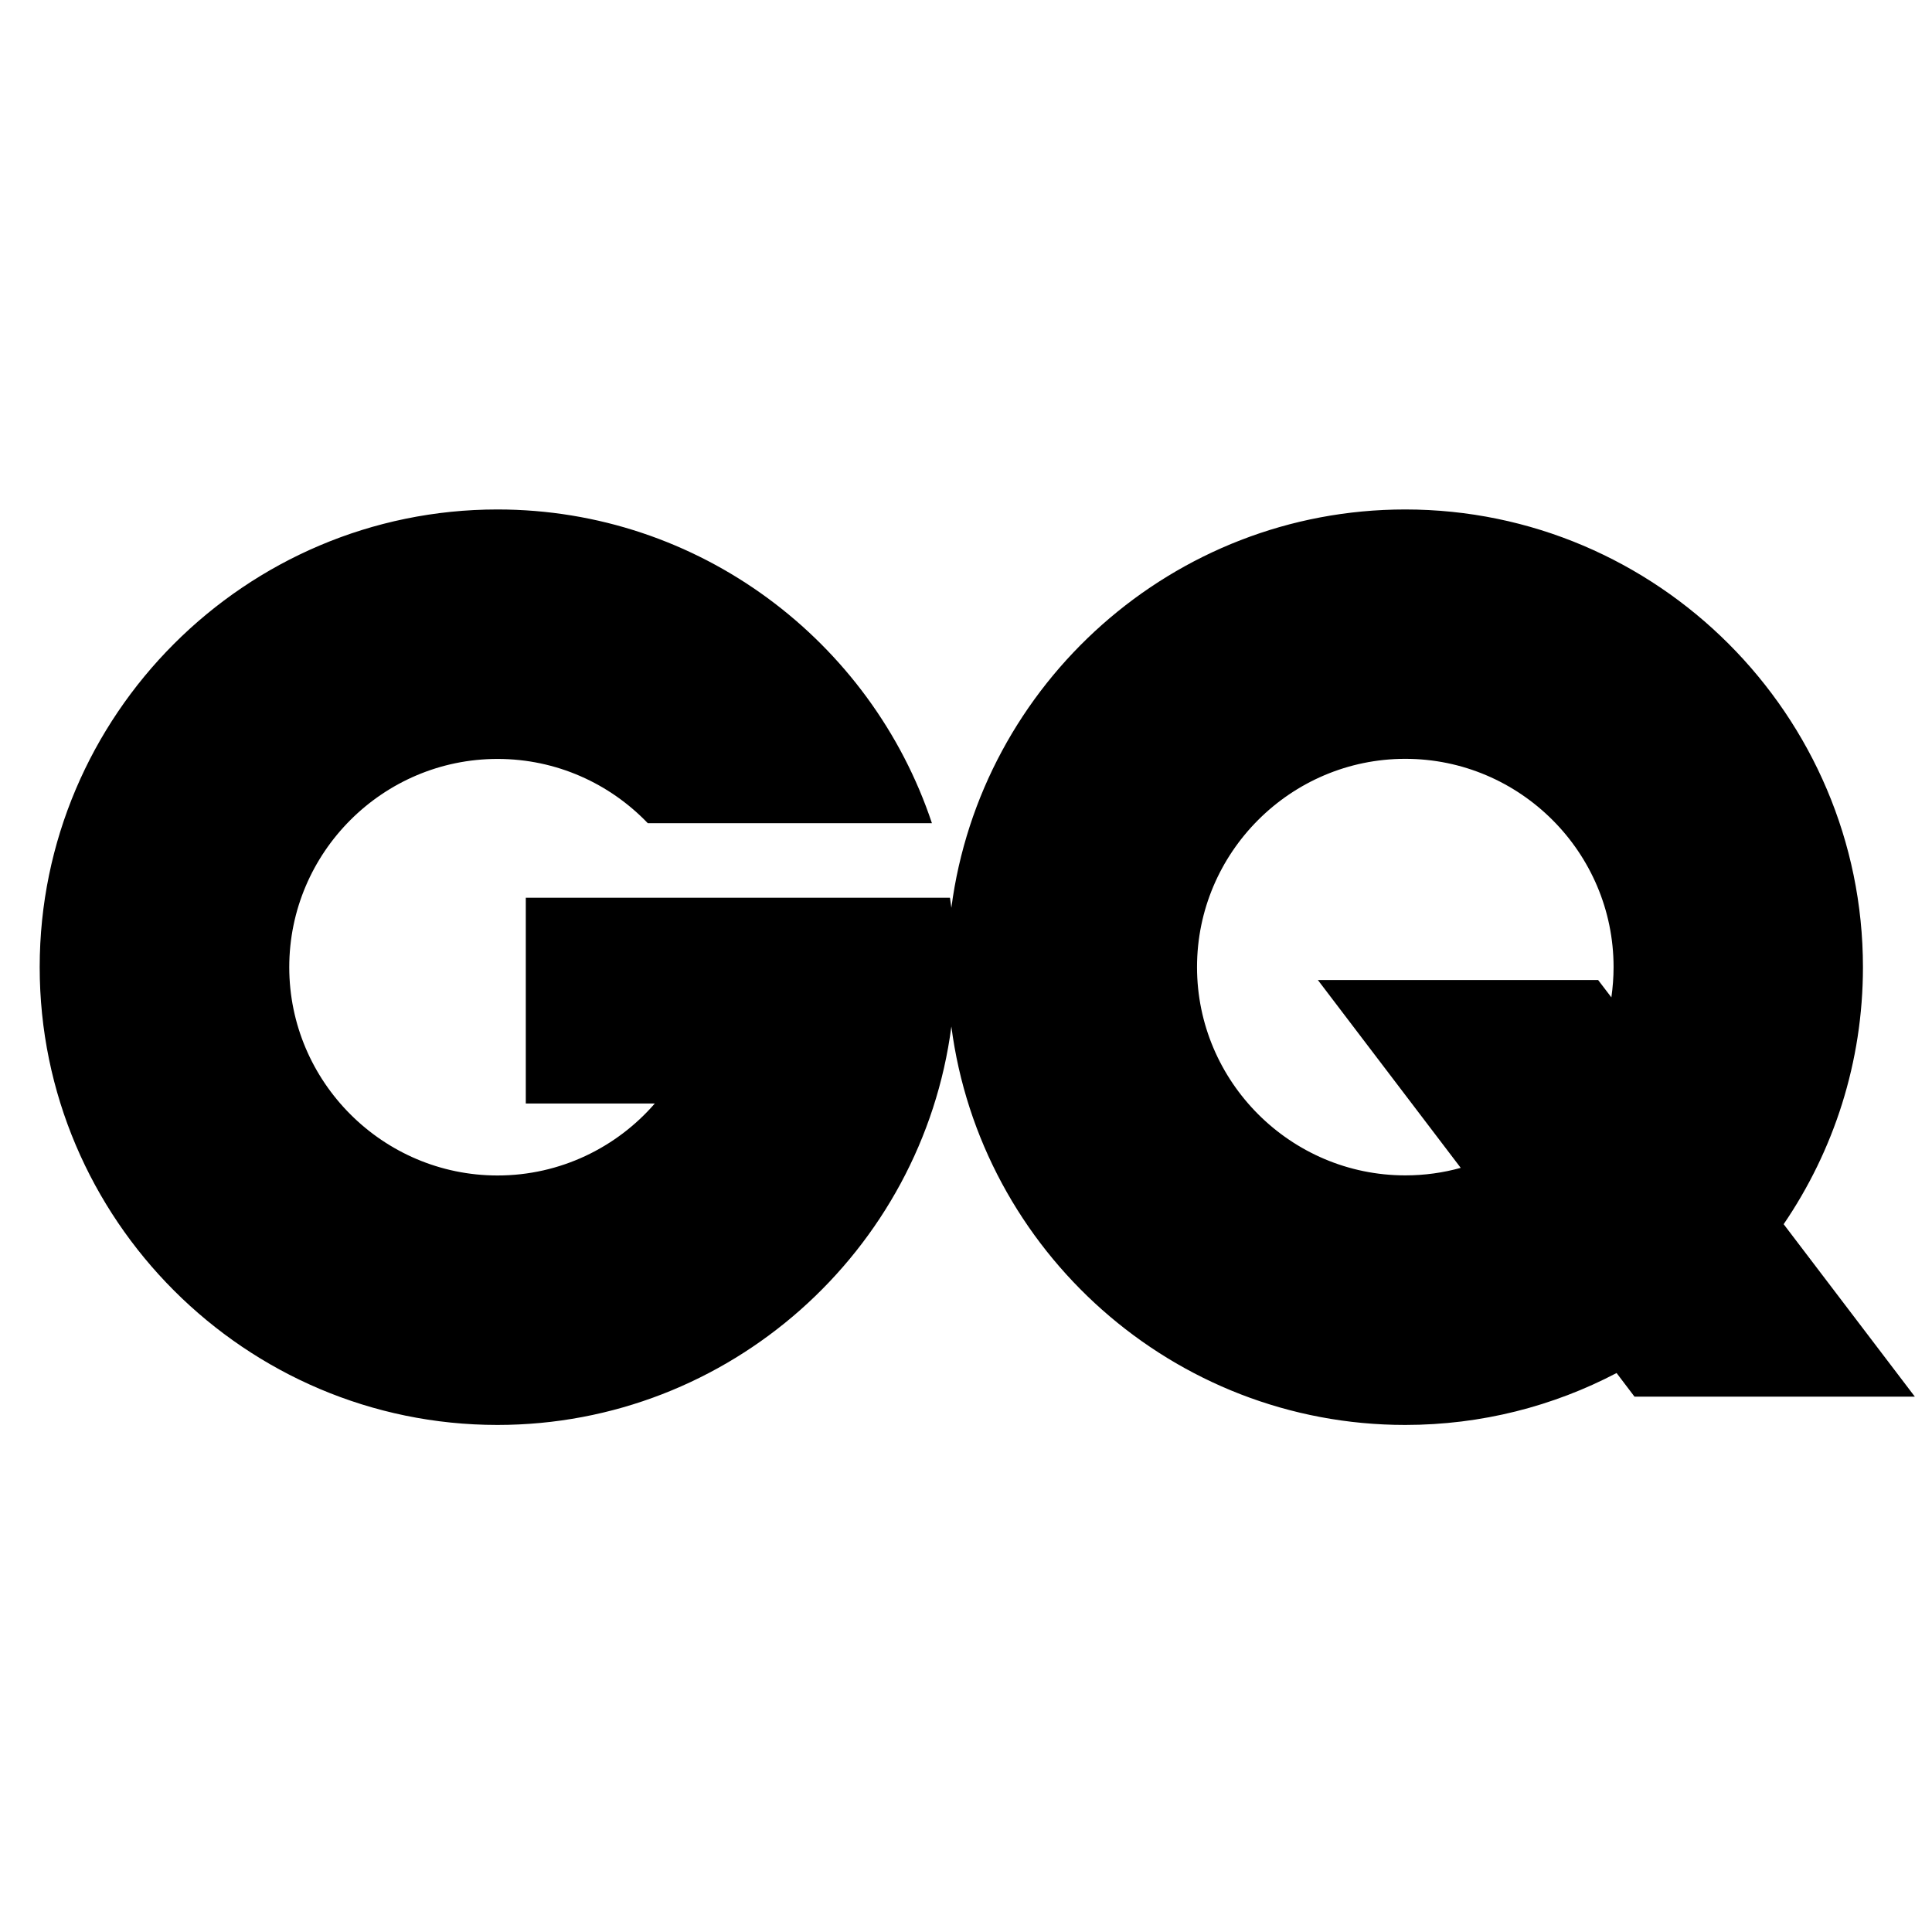
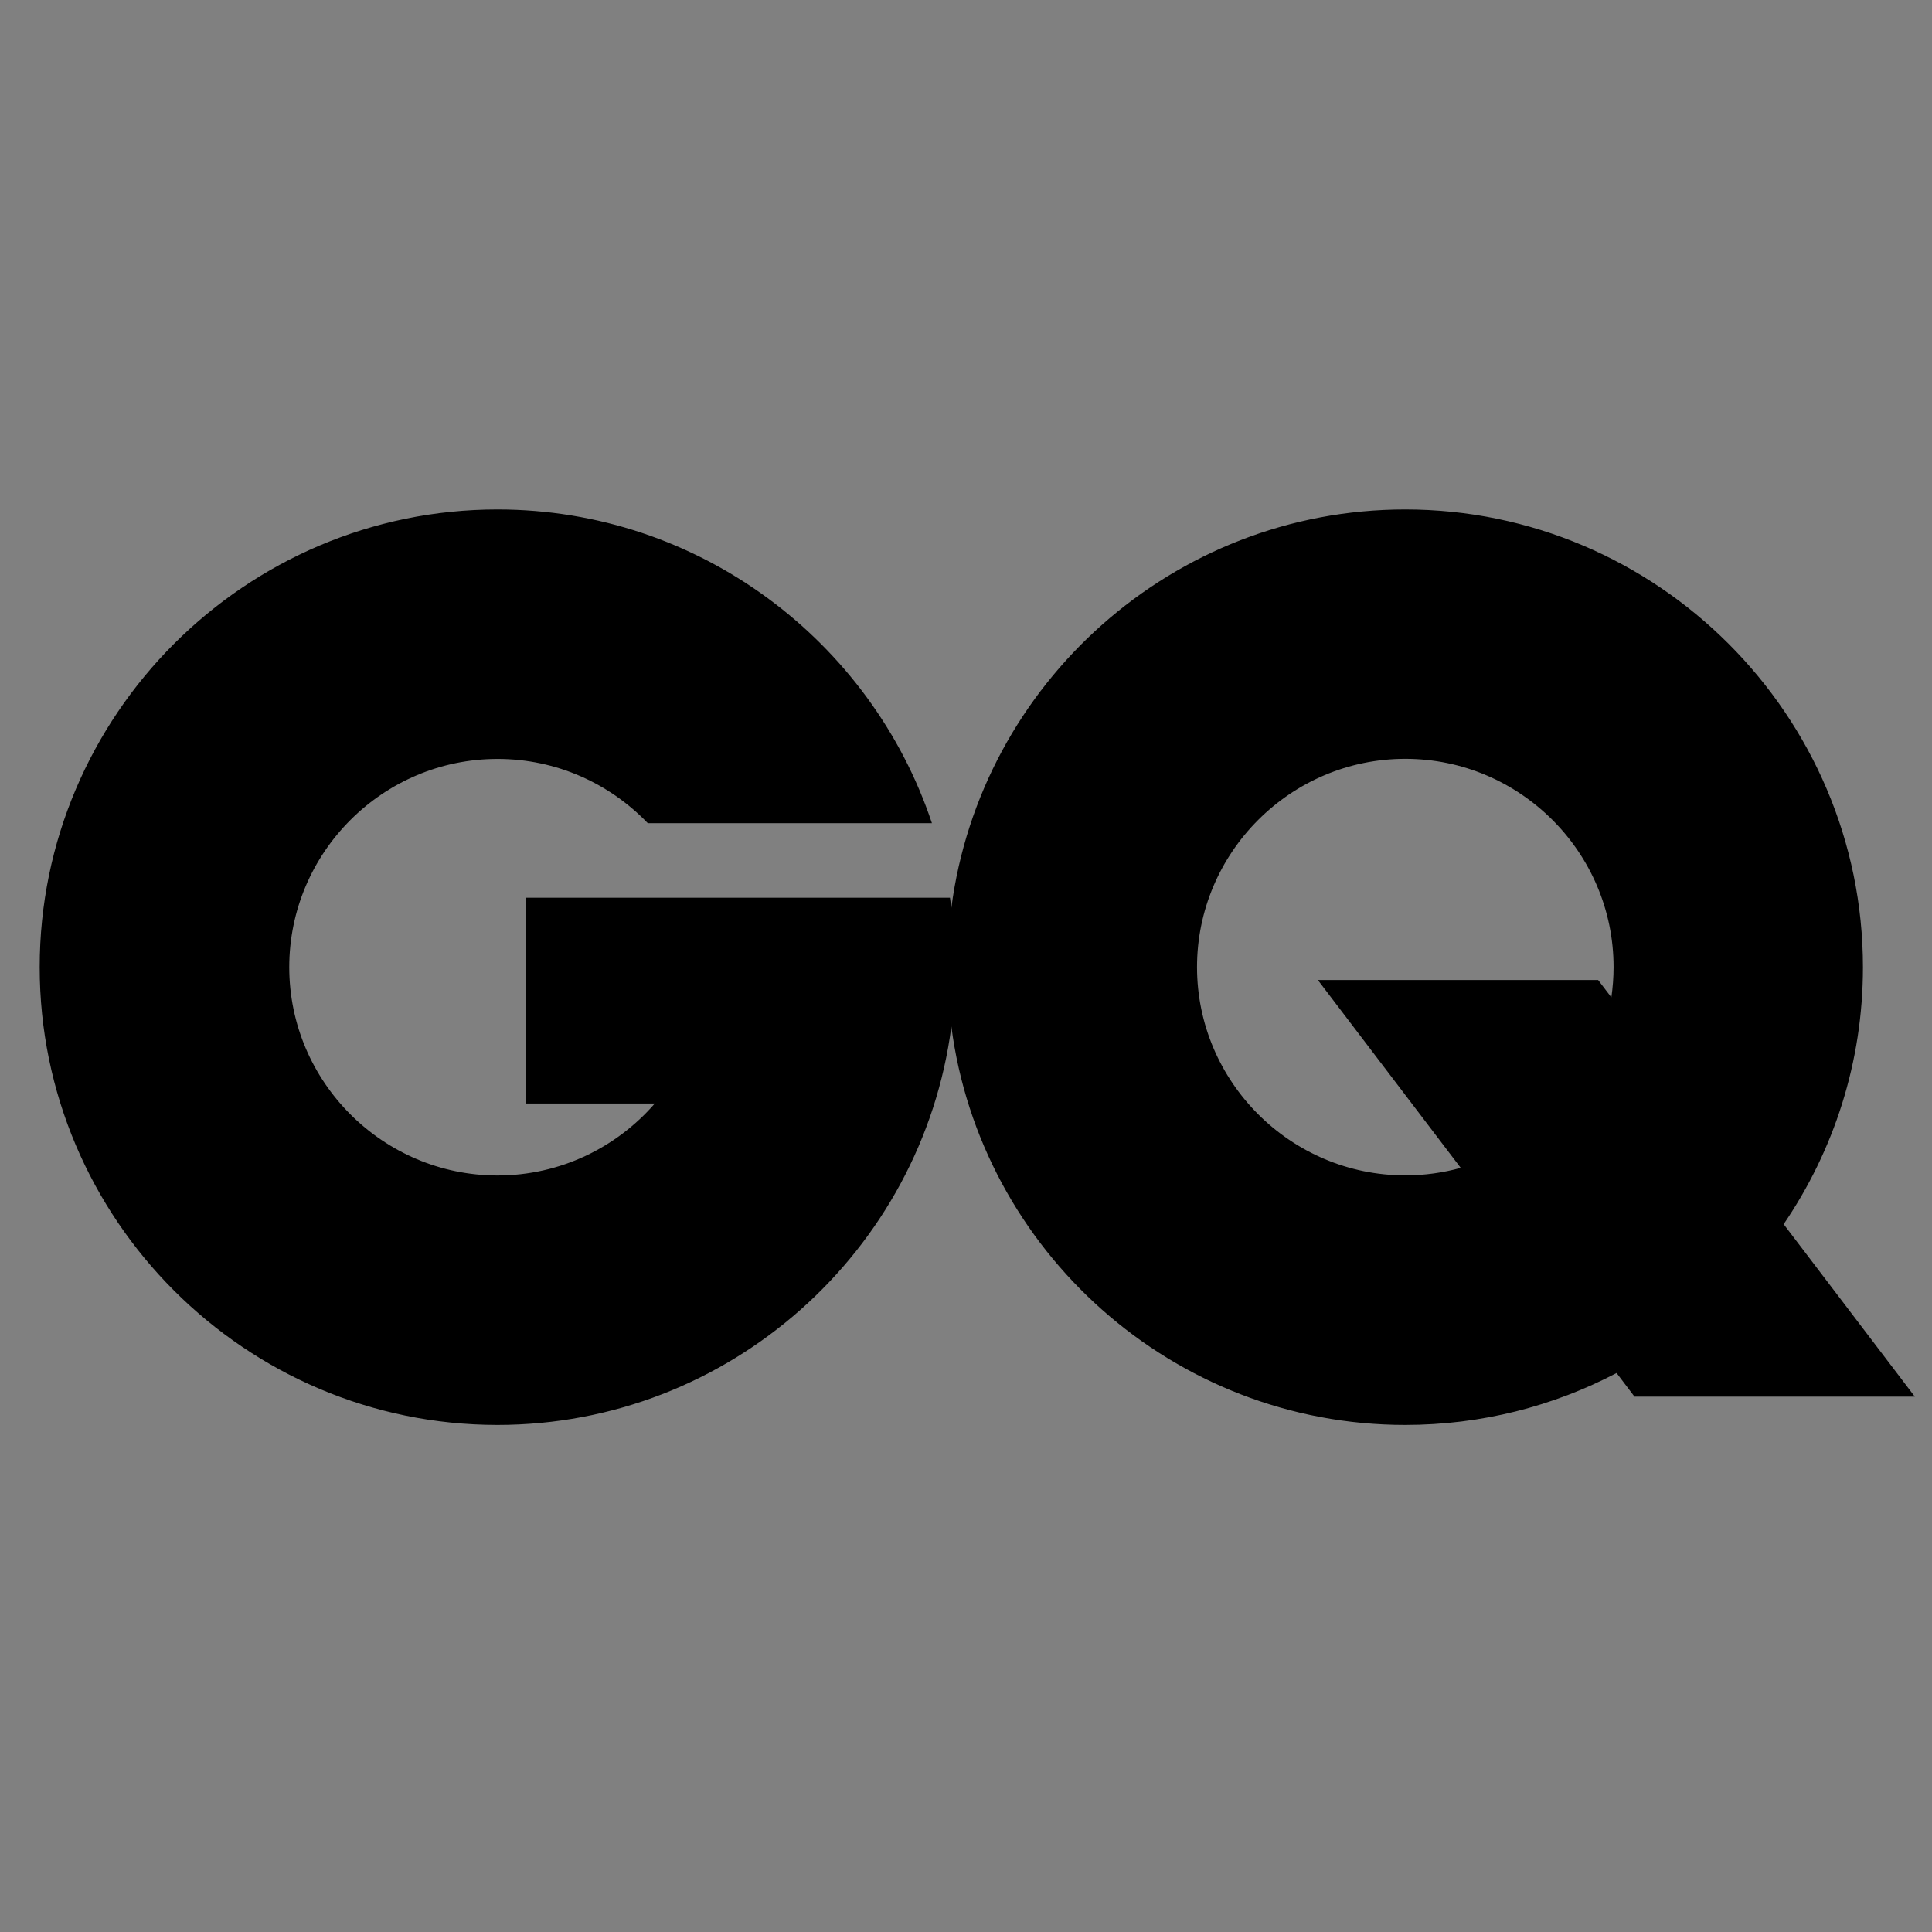
<svg xmlns="http://www.w3.org/2000/svg" id="Calque_1" viewBox="0 0 192.76 192.76">
  <rect x="0" y="0" width="192.76" height="192.76" fill="#808080" stroke="none" />
  <defs>
    <style>.cls-1{fill:#fff;}.cls-1,.cls-2{fill-rule:evenodd;stroke-width:0px;}</style>
  </defs>
-   <polygon class="cls-1" points="0 0 192.76 0 192.76 192.76 0 192.76 0 0 0 0" />
  <path class="cls-2" d="m140.2,50.83c25.15,0,45.67,20.52,45.67,45.67,0,9.49-2.92,18.32-7.91,25.64l13.09,17.21h-27.97l-1.79-2.36c-6.31,3.31-13.49,5.18-21.09,5.18-23.15,0-42.37-17.37-45.28-39.75-2.92,22.37-22.14,39.75-45.29,39.75-25.15,0-45.67-20.52-45.67-45.67s20.52-45.67,45.67-45.67c20.14,0,37.3,13.15,43.35,31.3h-28.35c-3.79-3.95-9.11-6.41-14.99-6.41-11.45,0-20.78,9.34-20.78,20.78s9.34,20.78,20.78,20.78c6.25,0,11.88-2.79,15.69-7.18h-12.87v-20.53h42.32c.05.33.1.67.14,1,2.92-22.37,22.14-39.74,45.28-39.74h0Zm-8.72,46.95h27.97l1.32,1.73c.14-.99.22-1.99.22-3.02,0-11.45-9.34-20.78-20.78-20.78s-20.78,9.34-20.78,20.78,9.34,20.78,20.78,20.78c1.91,0,3.77-.26,5.53-.75l-14.26-18.75h0Z" />
</svg>